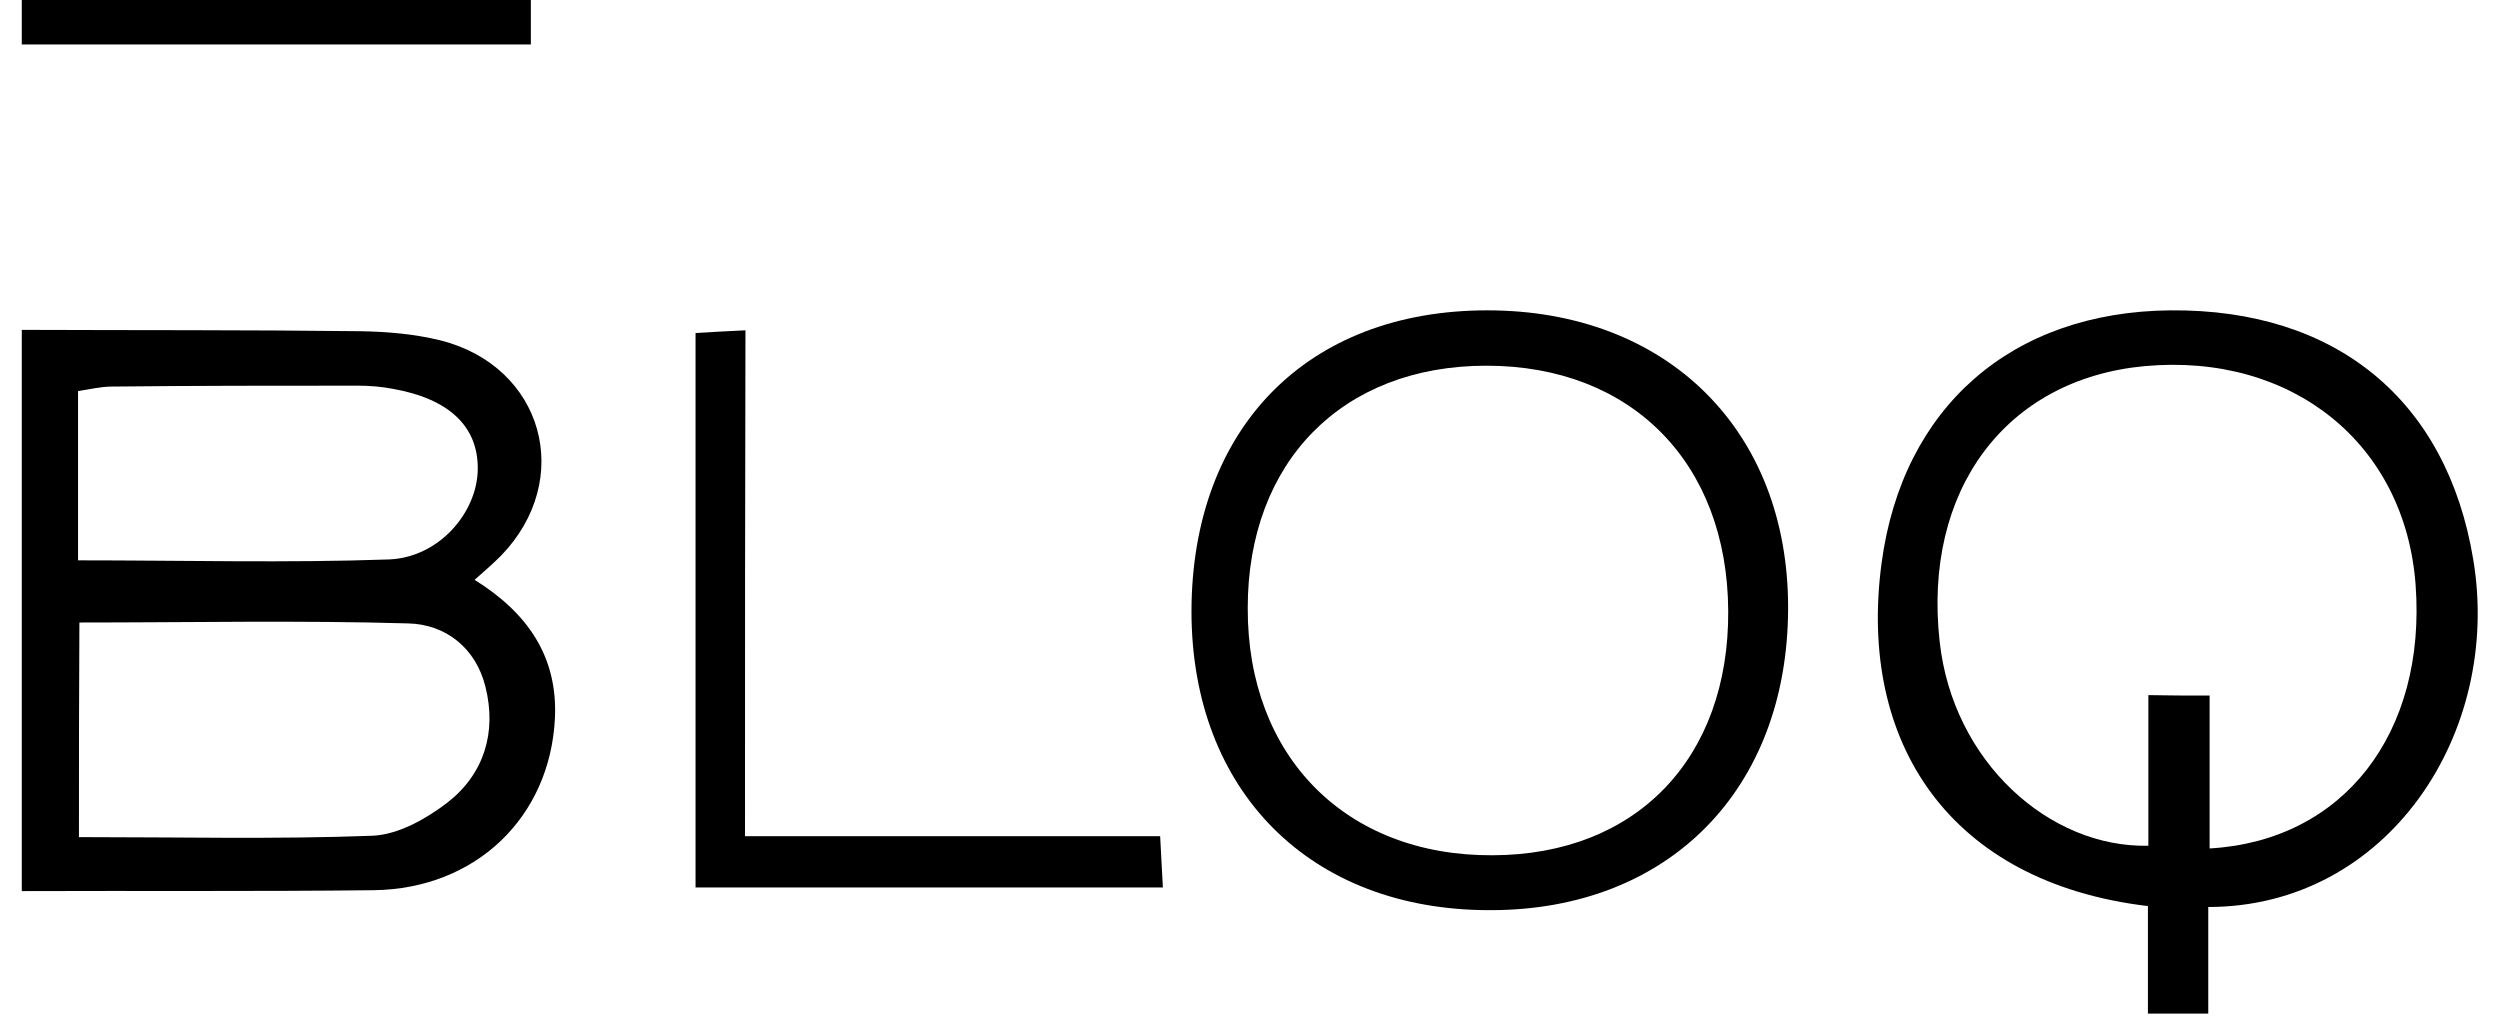
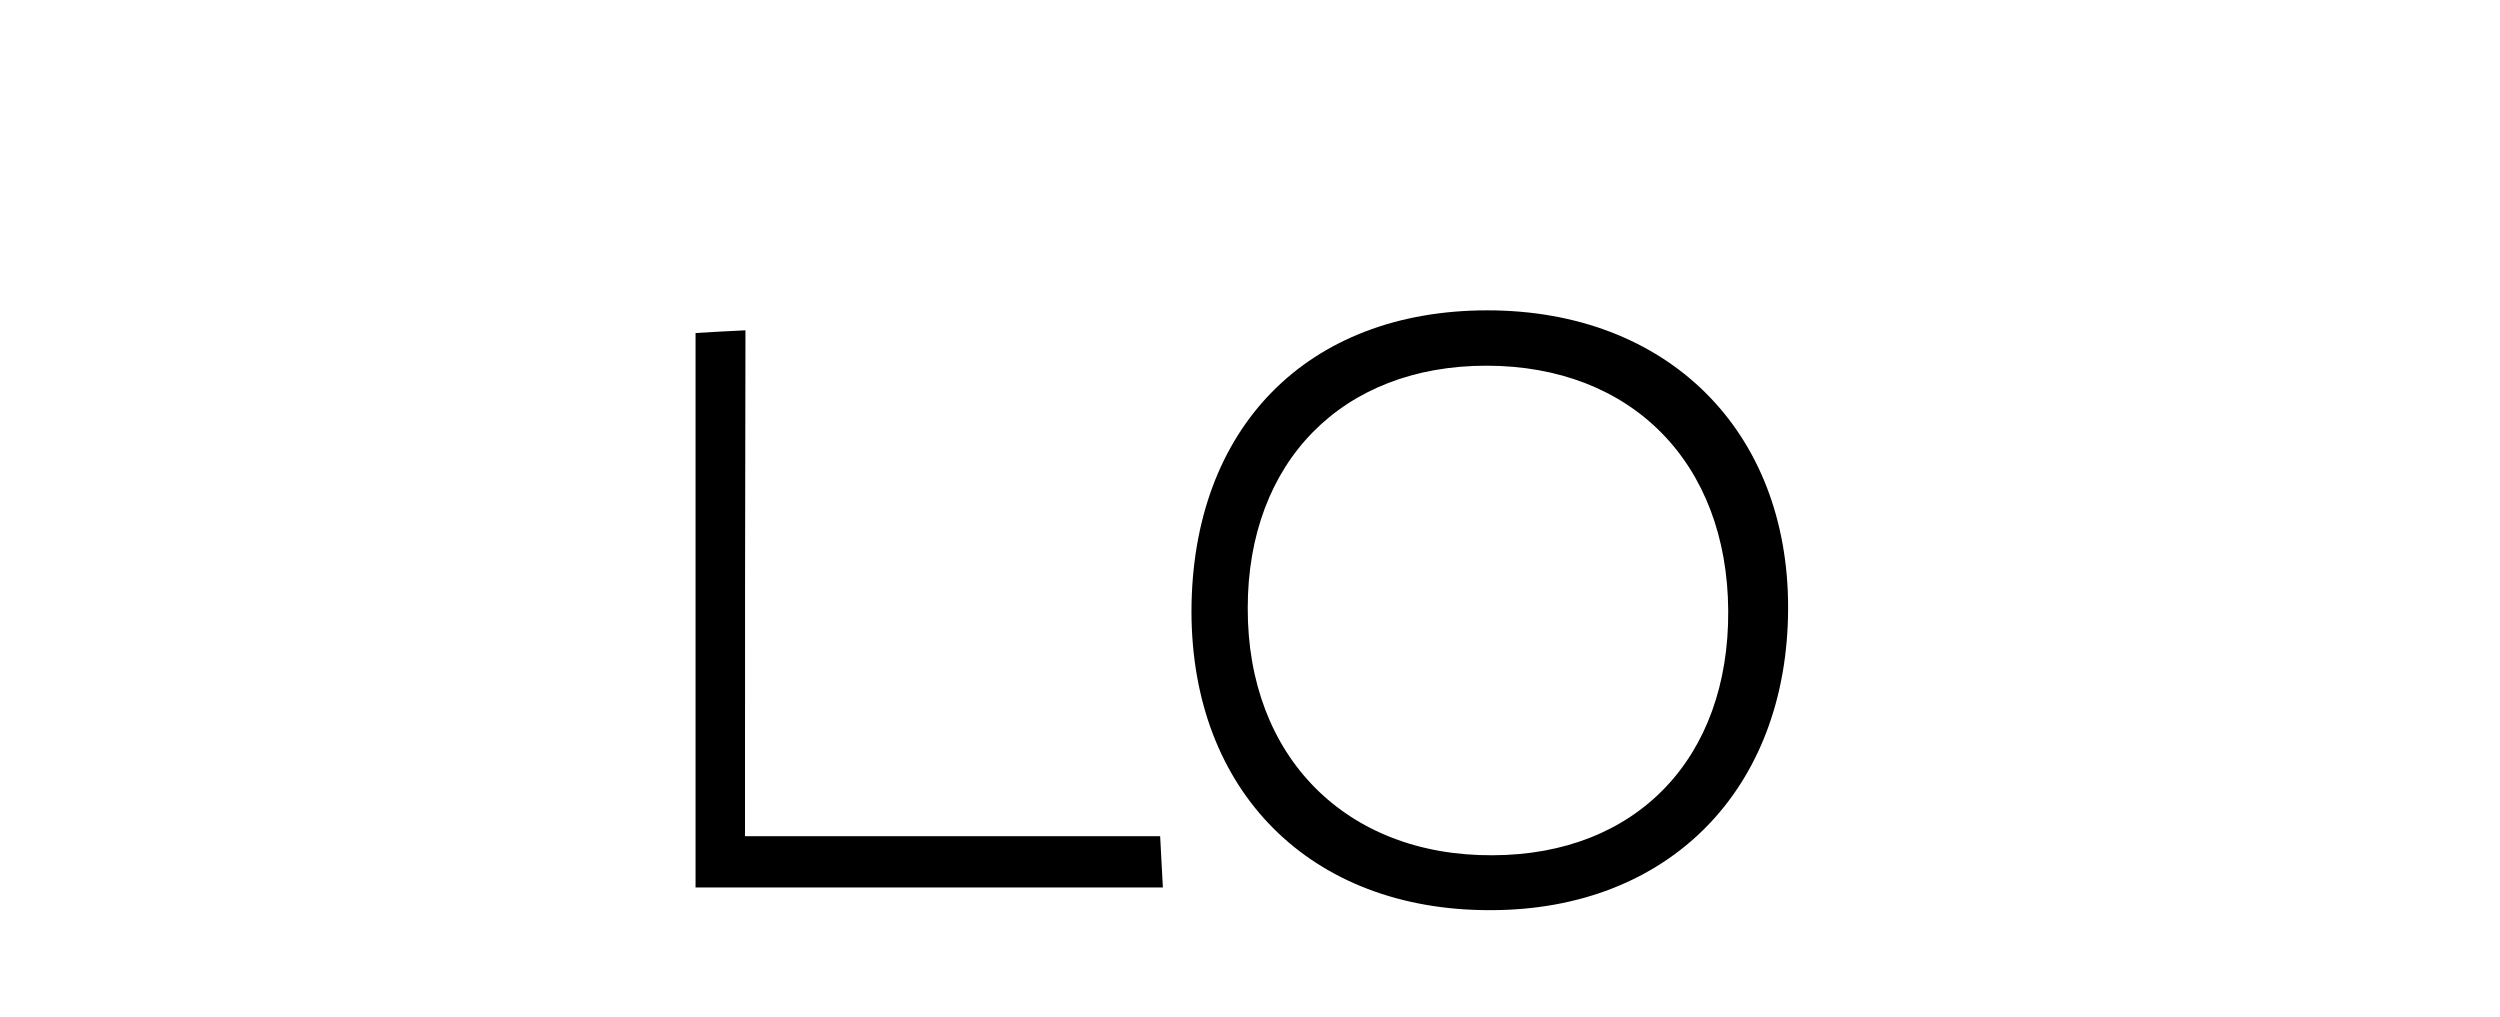
<svg xmlns="http://www.w3.org/2000/svg" version="1.1" id="Layer_1" x="0px" y="0px" viewBox="0 0 551 224.2" style="enable-background:new 0 0 551 224.2;" xml:space="preserve">
  <g>
-     <path d="M4.8,72.7c24.9,0.1,49.8,0,74.7,0.3c5.8,0.1,11.8,0.6,17.5,2c22.8,5.7,29.7,30.7,13.4,47.5c-1.6,1.6-3.3,3.1-5.8,5.3 c11.6,7.2,18.4,16.9,17.7,30.6c-1.1,21.7-17.4,37.5-39.9,37.8c-25.9,0.3-51.8,0.1-77.6,0.2C4.8,155.2,4.8,114,4.8,72.7z M17.4,184.5c22.2,0,43.4,0.5,64.6-0.3c5.7-0.2,11.9-3.7,16.6-7.3c8.1-6.3,10.9-15.5,8.4-25.5c-2.1-8.6-8.8-13.8-17-14 c-24-0.7-48-0.2-72.5-0.2C17.4,152.6,17.4,167.8,17.4,184.5z M17.2,123.5c23.5,0,46,0.6,68.5-0.2c11-0.4,19.5-10.3,19.6-19.9 c0.1-9.4-6.3-15.5-18.7-17.7c-2.6-0.5-5.2-0.7-7.8-0.7c-18,0-36,0-54.1,0.2c-2.5,0-4.9,0.6-7.5,1C17.2,98.5,17.2,110.3,17.2,123.5z " />
-     <path d="M117,0c0,2.9,0,5.8,0,9.8c-37.6,0-74.9,0-112.2,0c0-3.3,0-6.5,0-9.8C42.2,0,79.6,0,117,0z" />
-     <path d="M486.7,199.9c0,6.9,0,15.6,0,23.5c-4.5,0-8.5,0-13.3,0c0-7.6,0-16.5,0-23.7c-43.7-5.2-64-36-58.7-75.6 c4.6-34.4,28.7-55.4,63.7-55.7c36.5-0.3,60.9,19.8,66.7,54.9C551.5,161.6,526.2,199.9,486.7,199.9z M487,153.3c0,12,0,22.9,0,33.7 c29.6-1.7,47.8-25.5,45.4-58.1c-2.3-31.1-27.2-51.2-59.8-48.2c-30.6,2.9-48.8,27.4-45.1,60.7c2.9,26.5,24.2,45.5,46,45 c0-10.6,0-22,0-33.2C478,153.3,481.7,153.3,487,153.3z" />
    <path d="M327.8,68.4c39.7,0,66.4,26.5,66.3,65.7c-0.1,39.9-26.3,66.5-65.6,66.5c-39.7,0.1-65.9-26.2-65.9-65.9 C262.7,94.3,288.1,68.4,327.8,68.4z M380.9,134.6c-0.2-32.6-21.3-54-53.3-54c-31.8,0-52.6,21.2-52.6,53.4 c-0.1,32.8,21.7,54.7,54,54.5C360.7,188.4,381.1,167.1,380.9,134.6z" />
    <path d="M164.2,184.3c31.6,0,61.2,0,91.5,0c0.2,4.2,0.4,7.3,0.6,11.3c-34.4,0-68.3,0-103,0c0-40.4,0-81,0-122.2 c3.4-0.2,6.5-0.4,11-0.6C164.2,109.7,164.2,146.1,164.2,184.3z" />
  </g>
</svg>